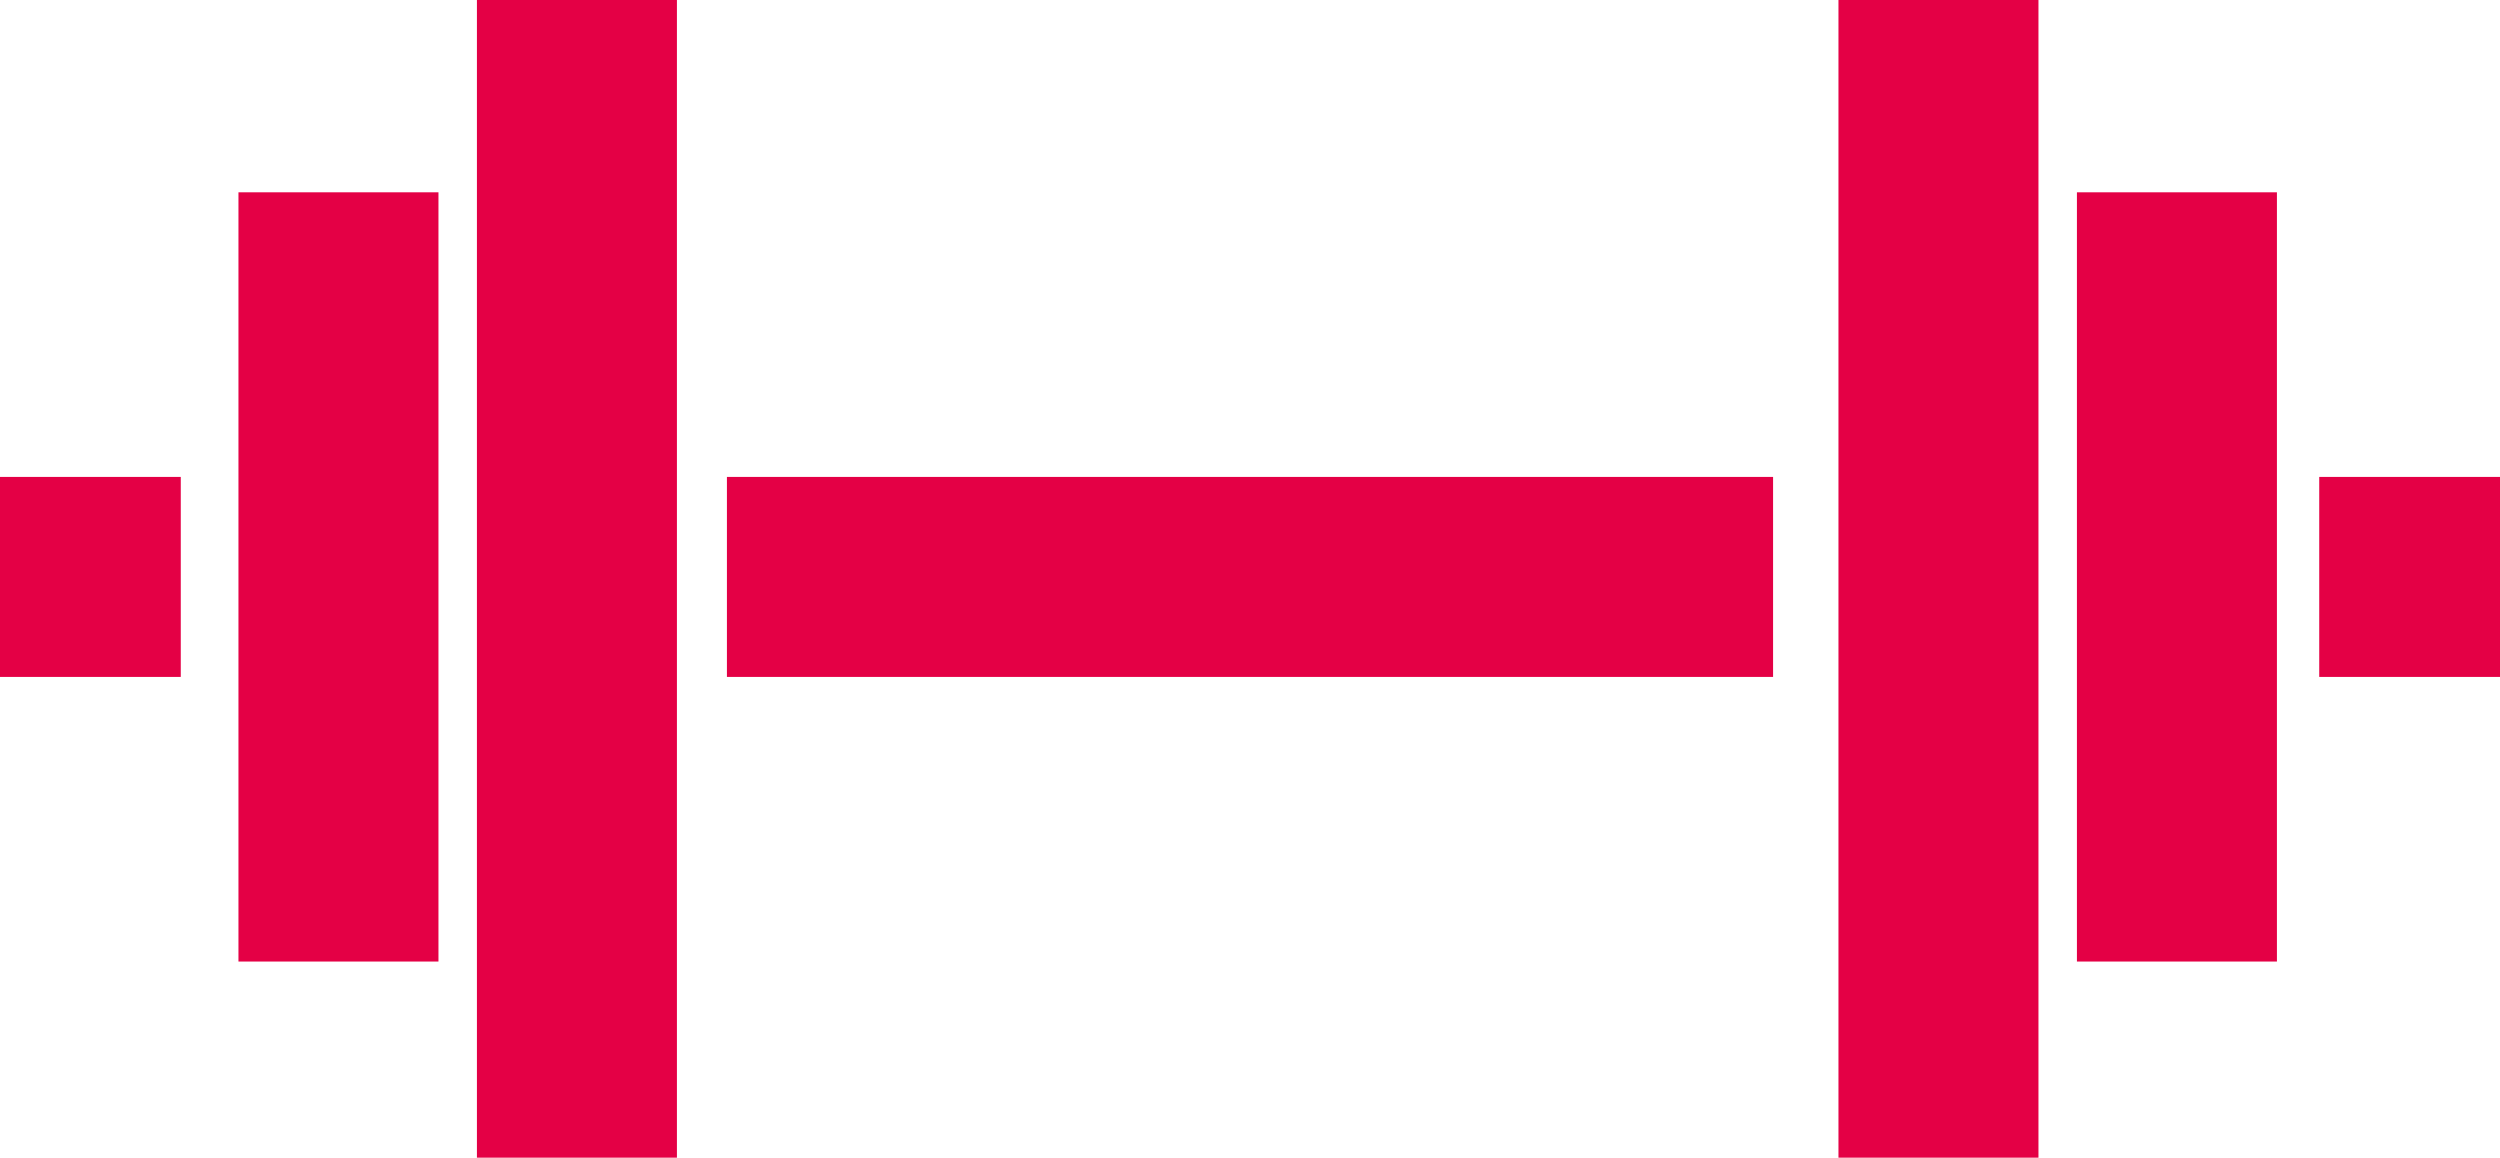
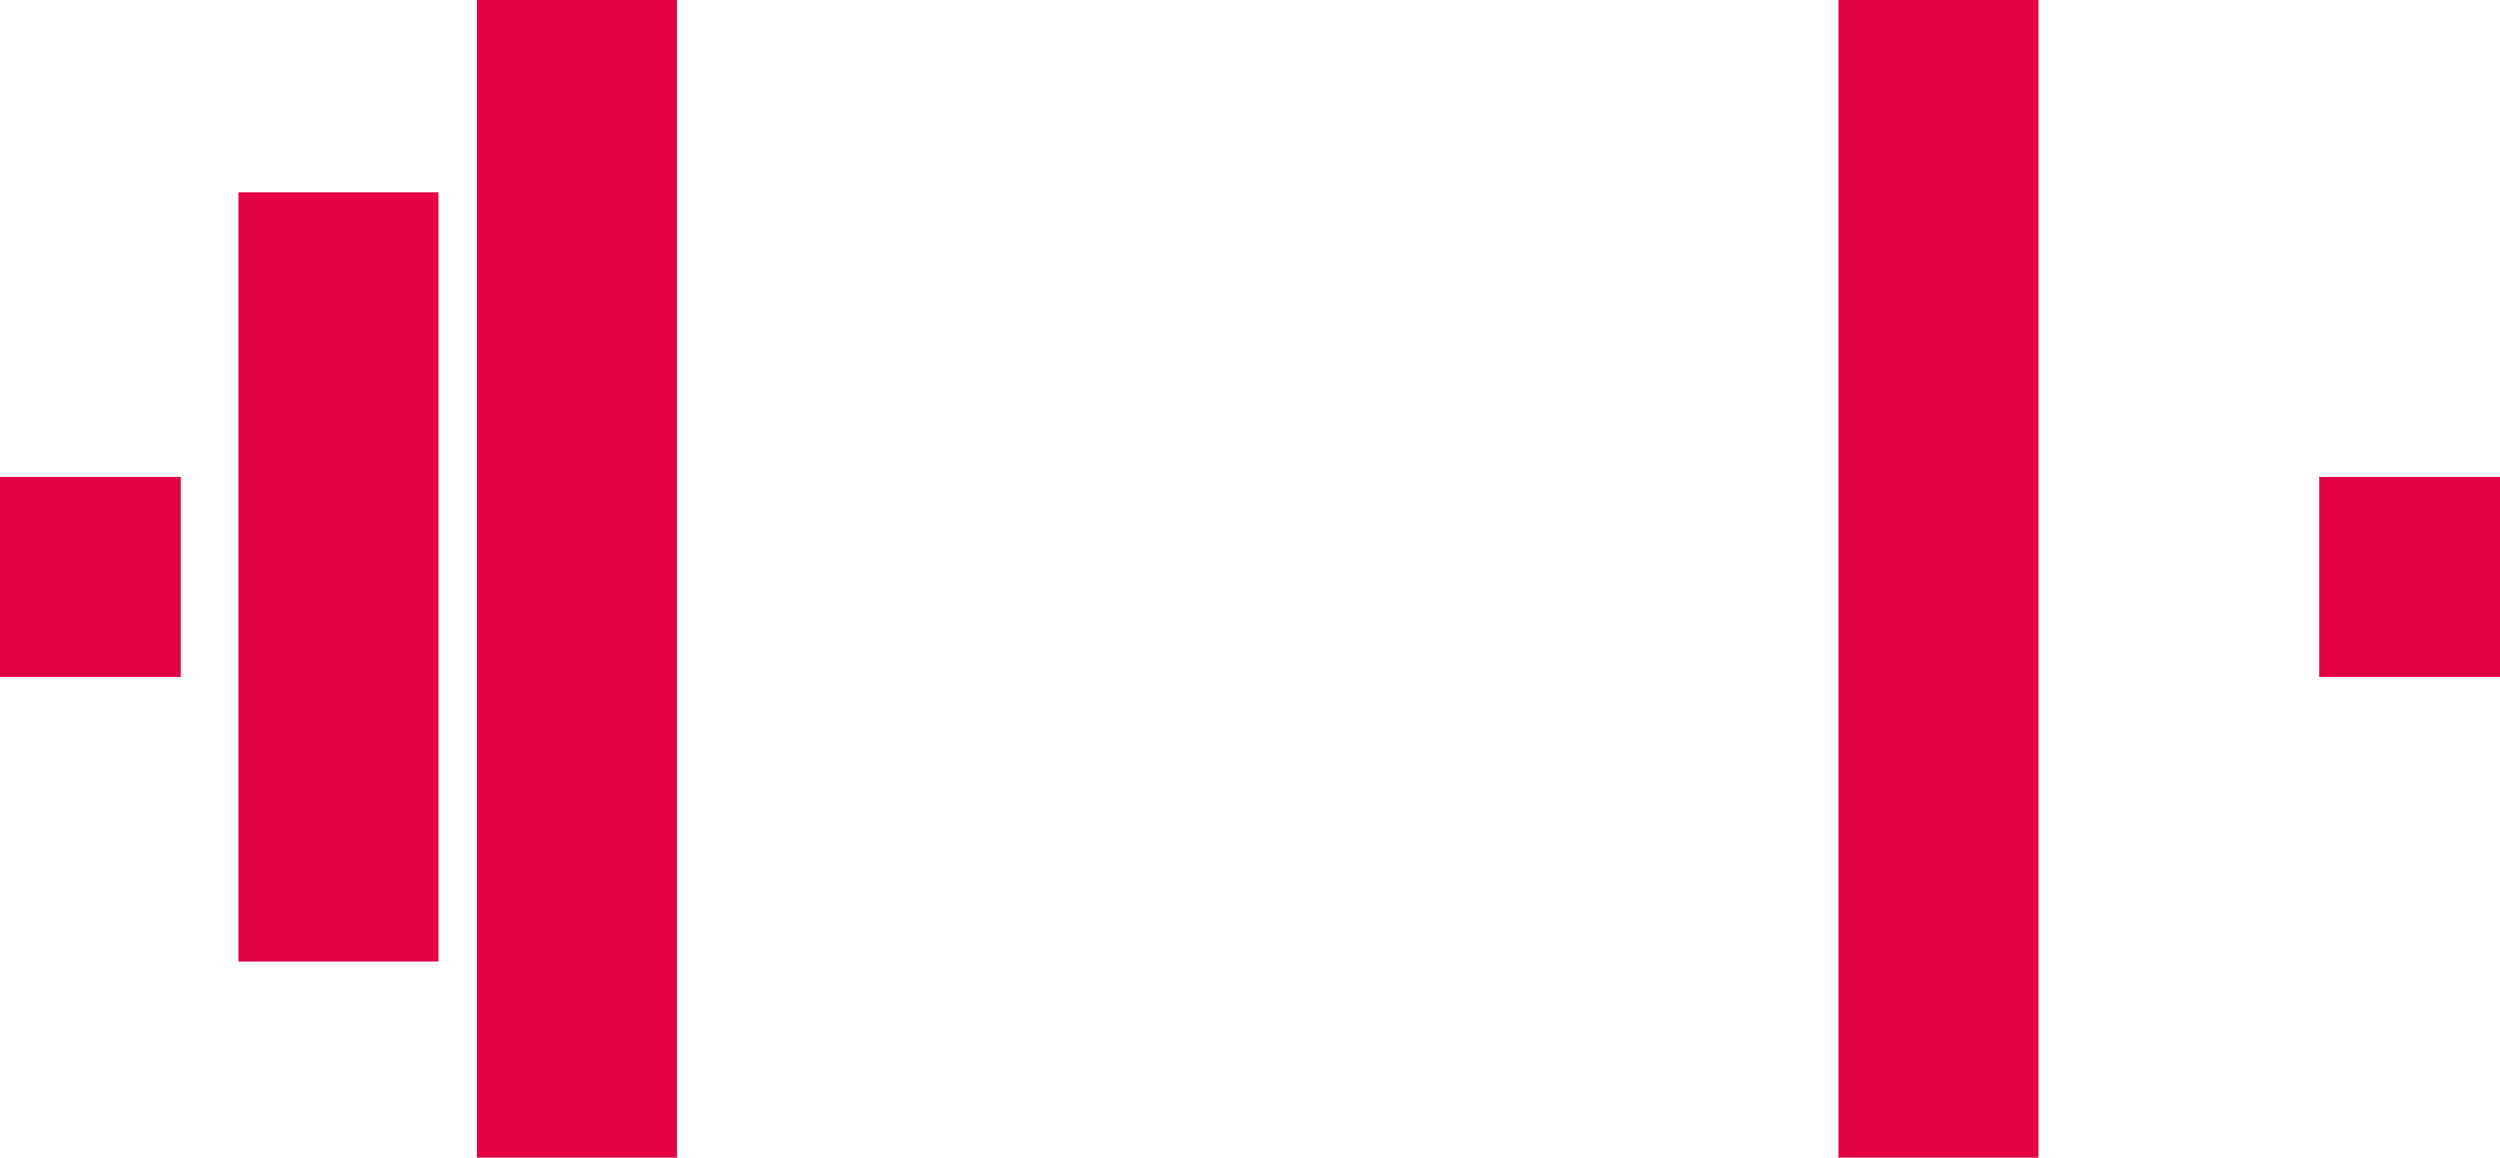
<svg xmlns="http://www.w3.org/2000/svg" version="1.1" id="Ebene_1" x="0px" y="0px" width="65px" height="30.1px" viewBox="0 0 65 30.1" style="enable-background:new 0 0 65 30.1;" xml:space="preserve">
  <style type="text/css">
	.st0{fill:#E40045;}
</style>
  <g>
    <rect x="6.2" y="5" class="st0" width="5.2" height="20" />
    <rect x="12.4" class="st0" width="5.2" height="30.1" />
-     <rect x="54" y="5" class="st0" width="5.2" height="20" />
    <rect x="47.8" class="st0" width="5.2" height="30.1" />
-     <rect x="18.9" y="12.4" class="st0" width="27.2" height="5.2" />
    <rect y="12.4" class="st0" width="4.7" height="5.2" />
    <rect x="60.3" y="12.4" class="st0" width="4.7" height="5.2" />
  </g>
</svg>